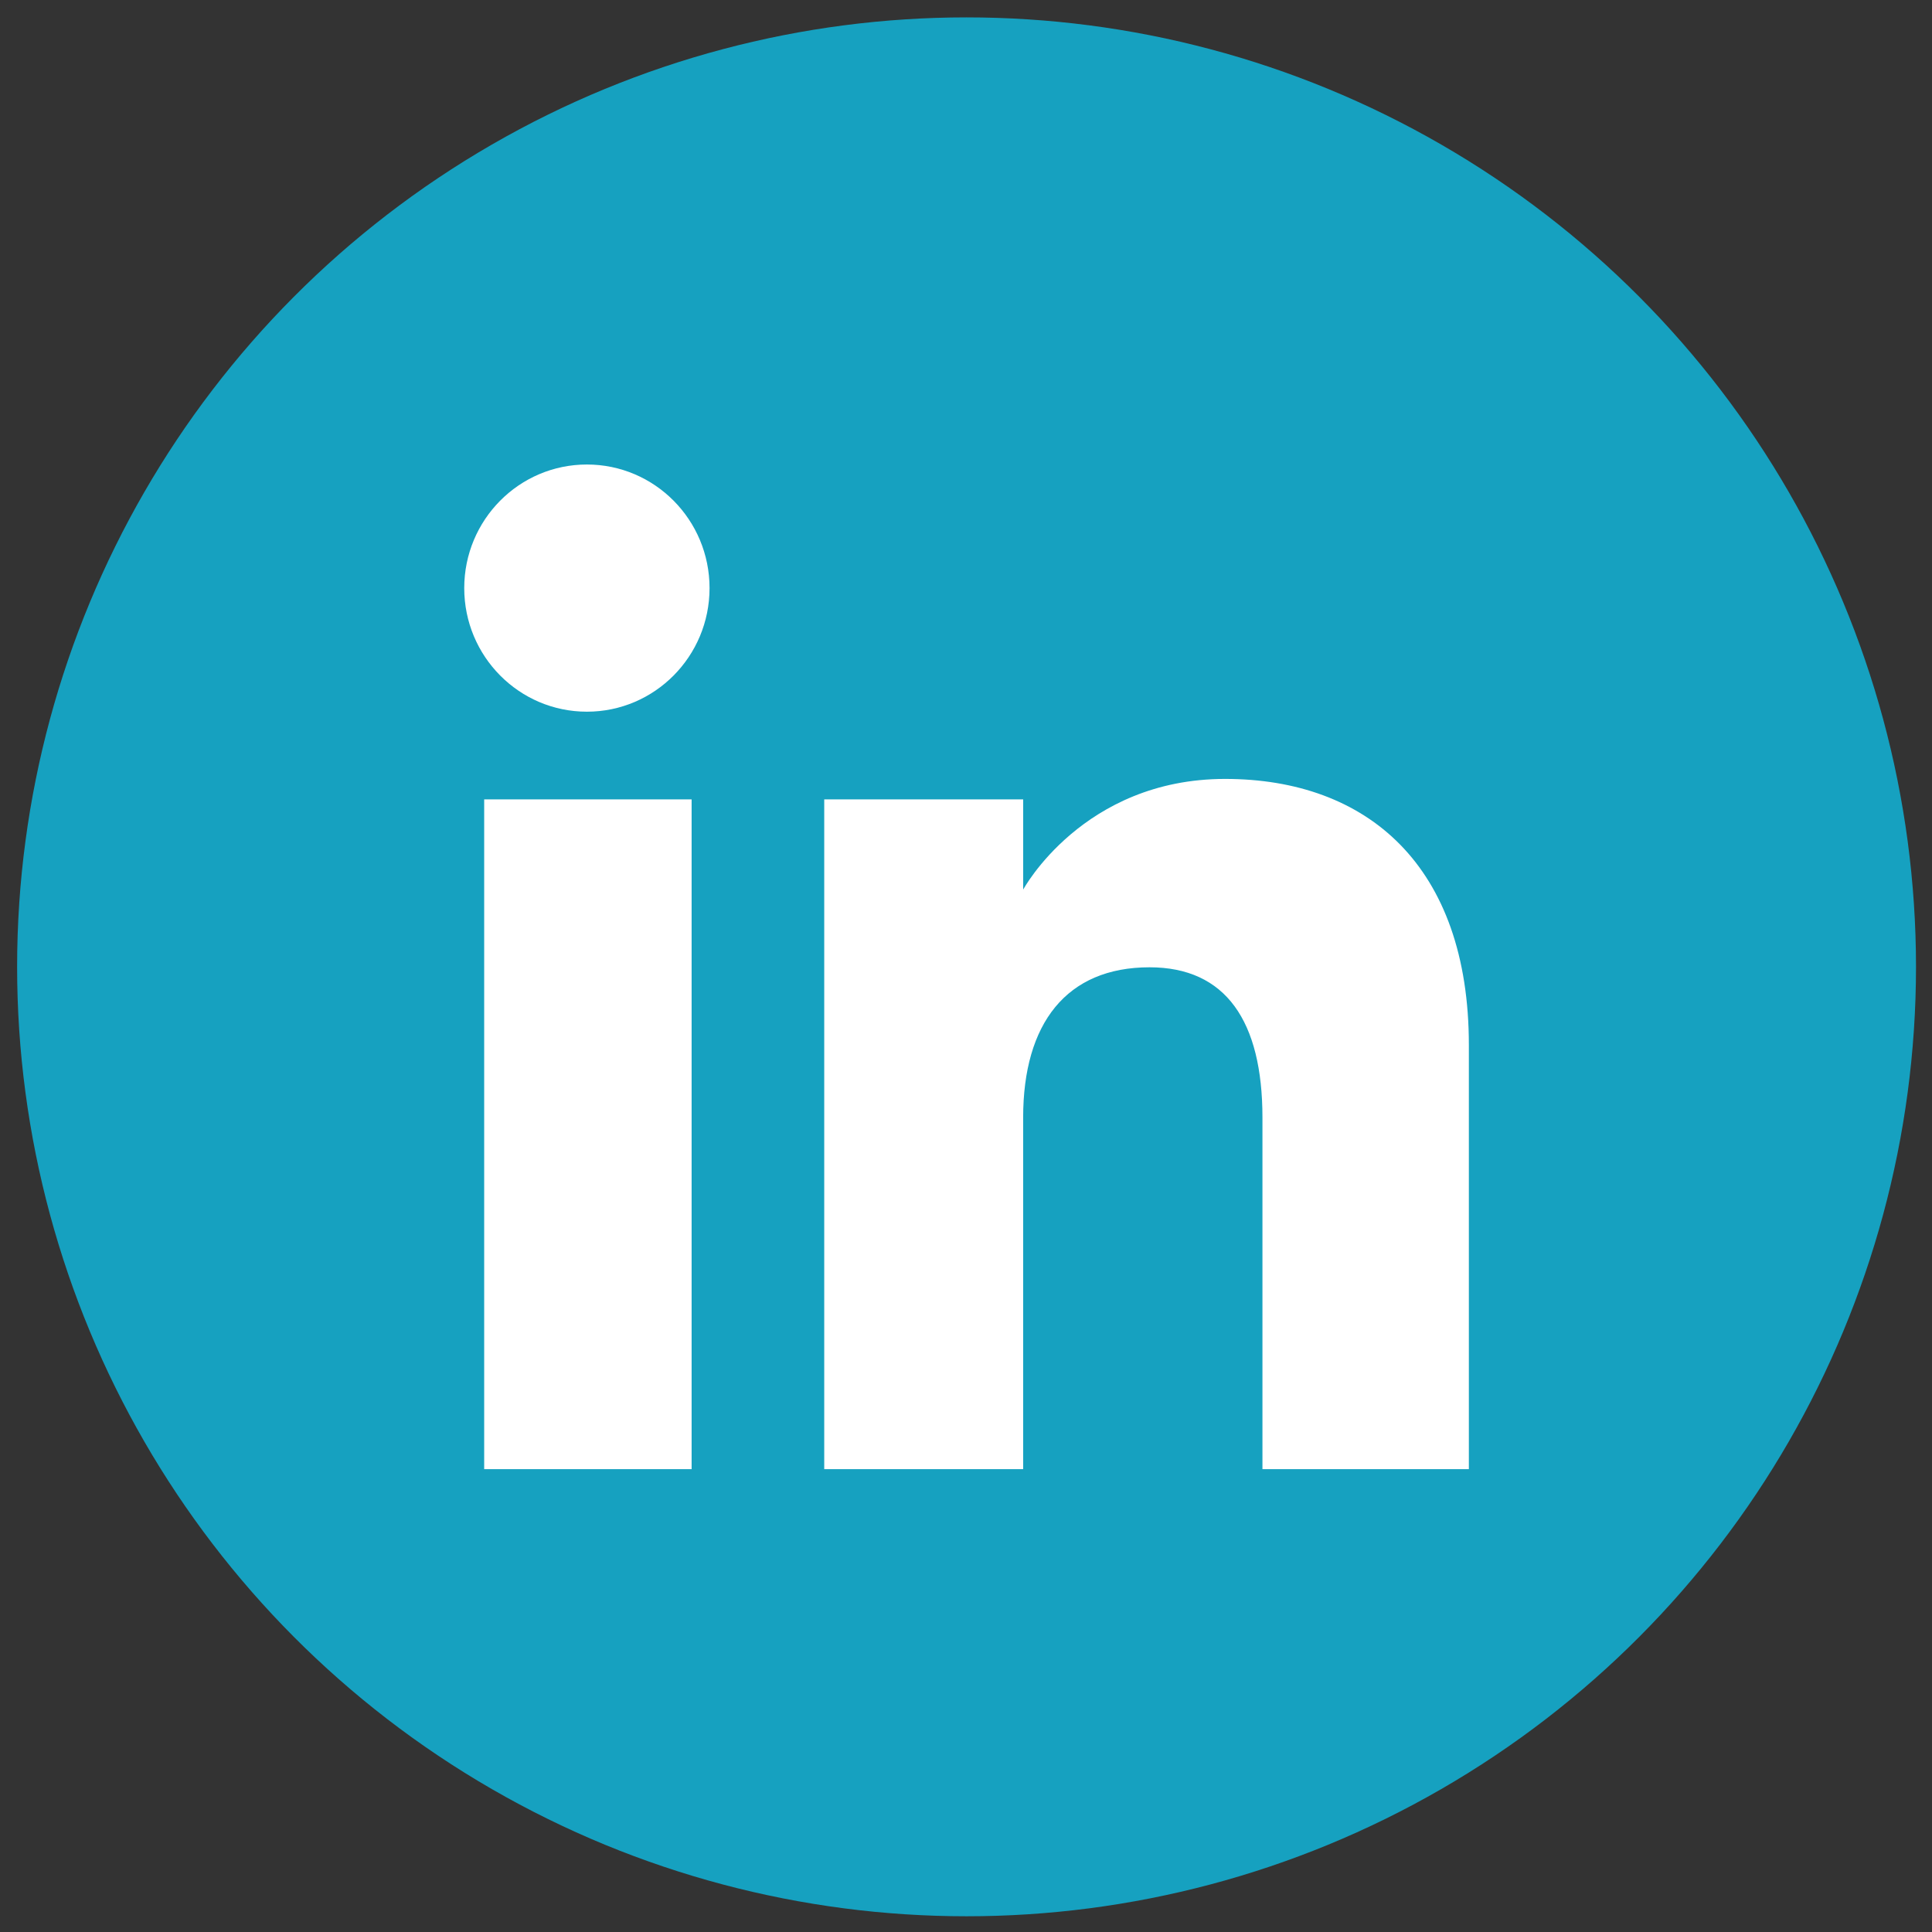
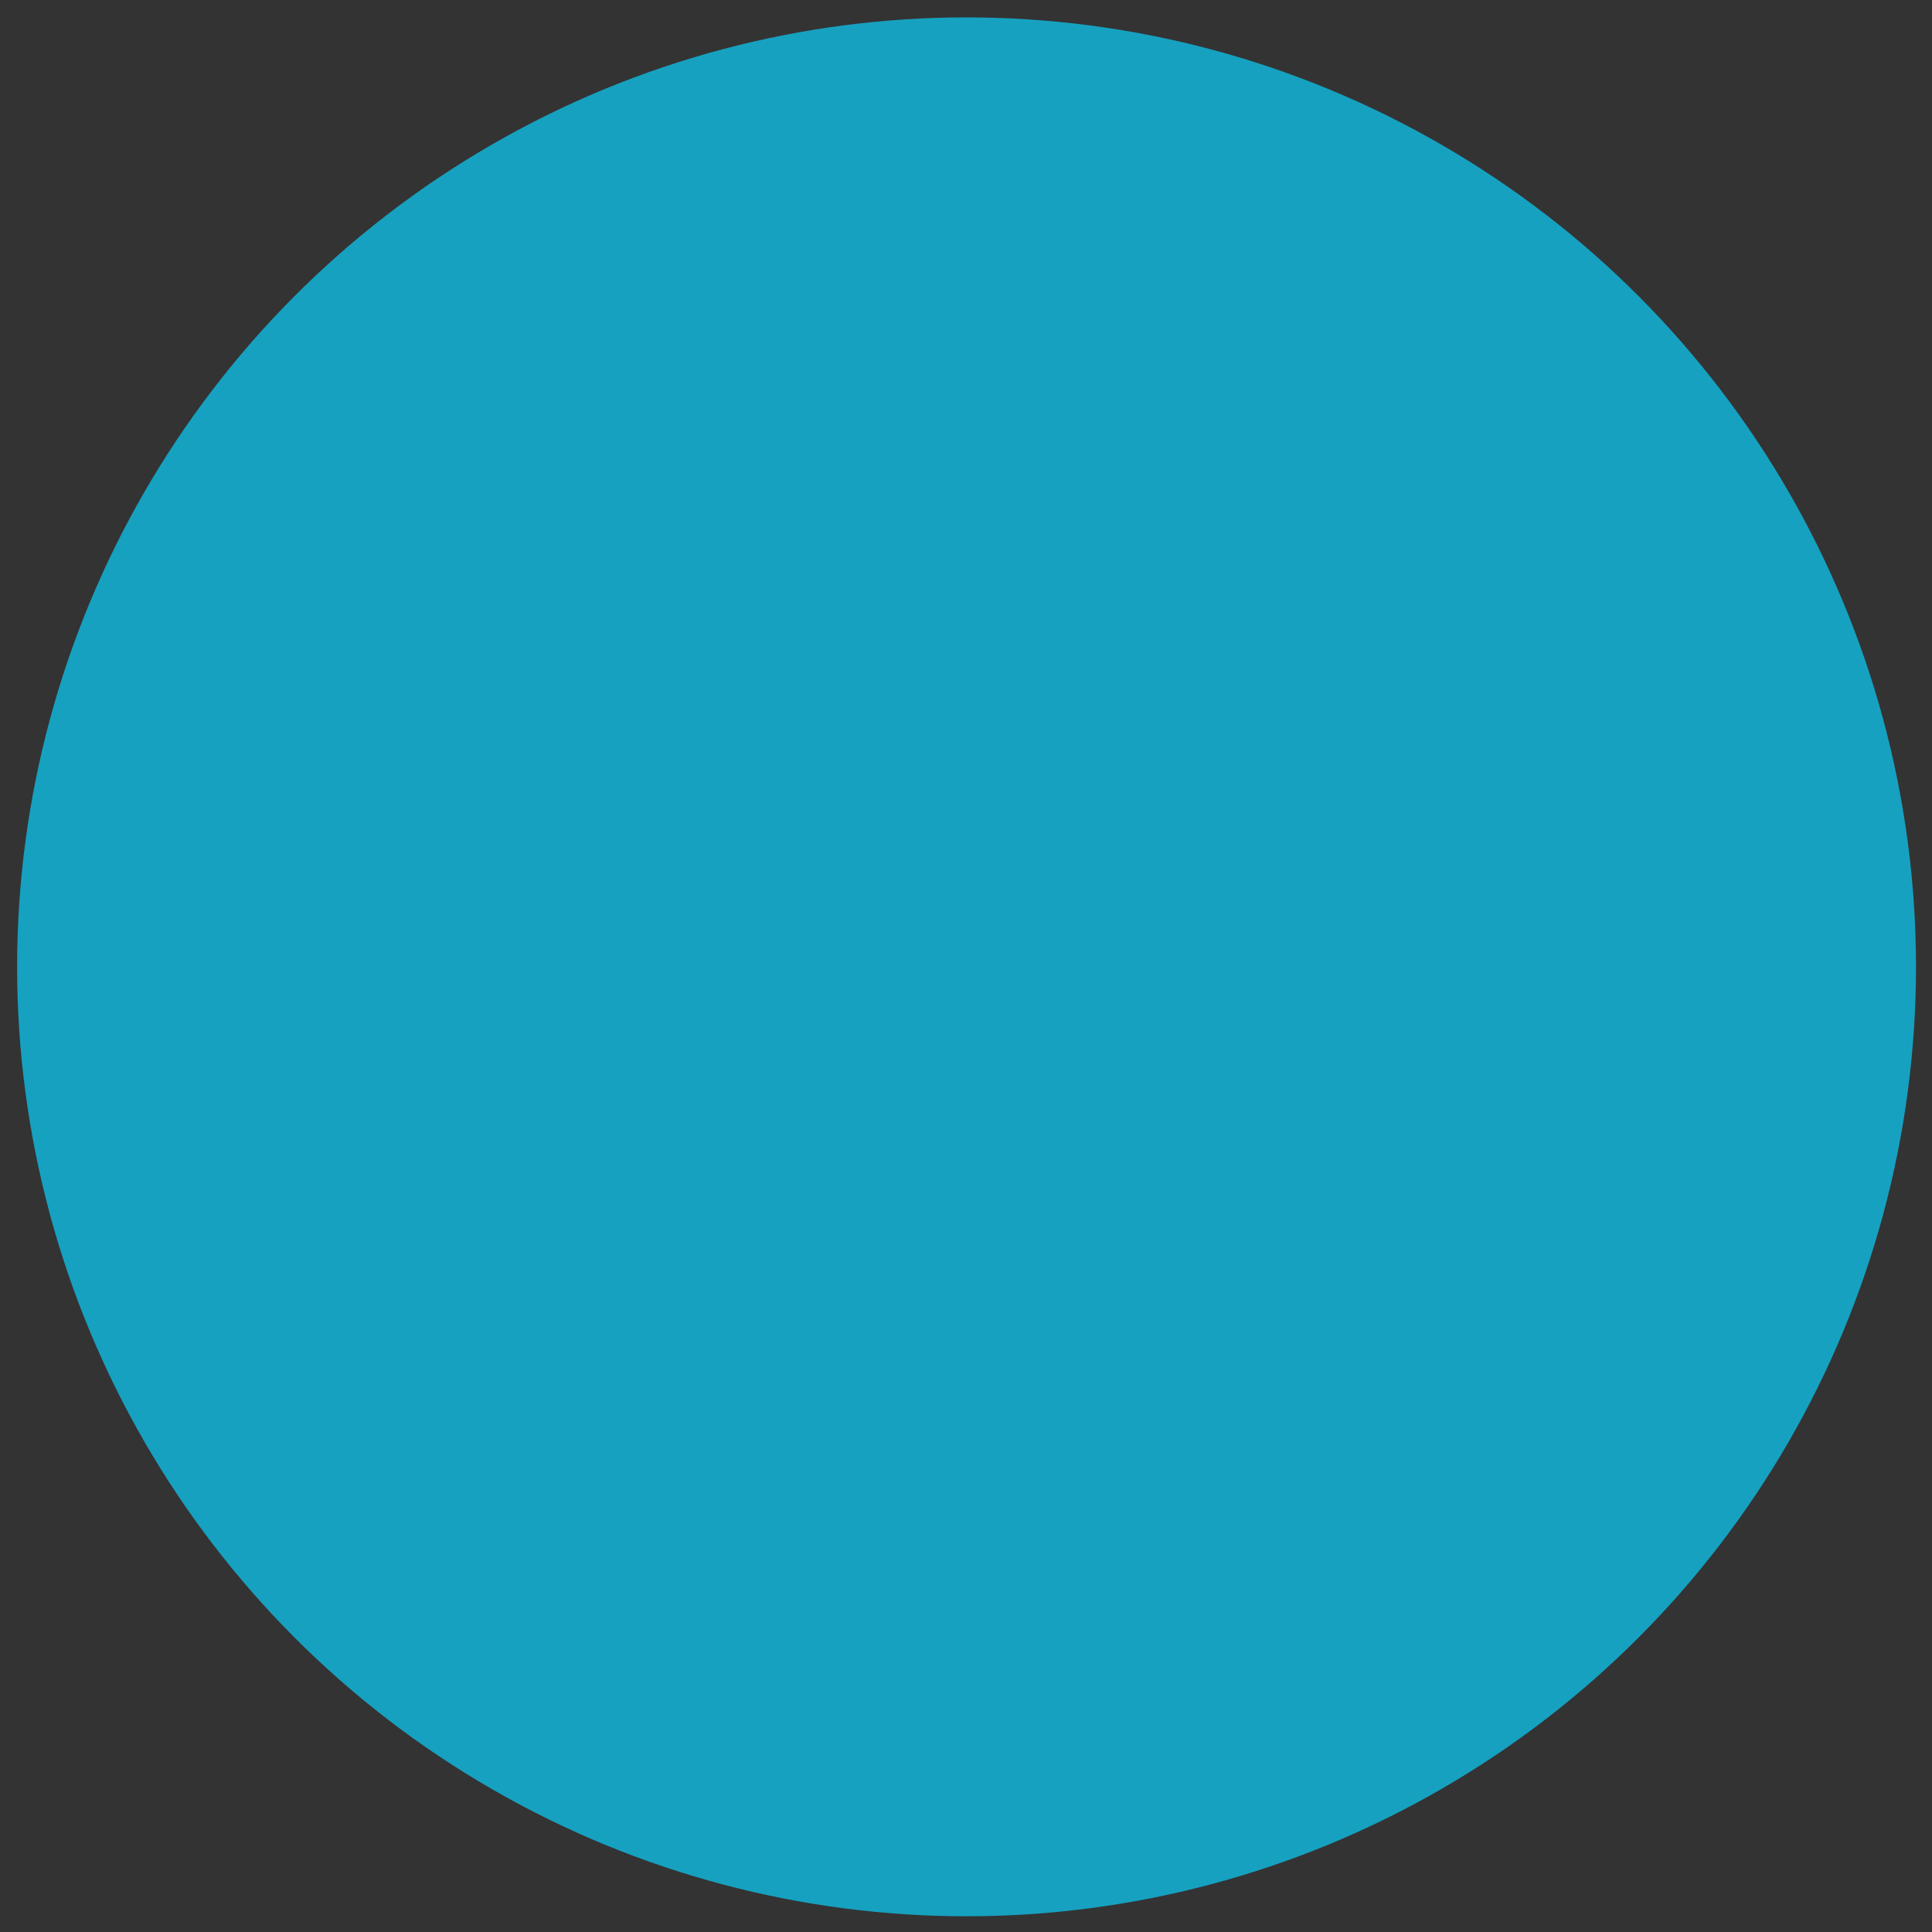
<svg xmlns="http://www.w3.org/2000/svg" version="1.1" id="Layer_1" x="0px" y="0px" viewBox="0 0 100 100" style="enable-background:new 0 0 100 100;" xml:space="preserve">
  <rect x="0" y="0" width="100" height="100" fill="#333333" stroke="none" />
  <style type="text/css">
	.st0{fill:#16A1C0;}
	.st1{fill-rule:evenodd;clip-rule:evenodd;fill:#FFFFFF;}
</style>
  <circle class="st0" cx="50.029" cy="50.043" r="49.143" />
-   <path class="st1" d="M76.029,76.043H65.344V57.845c0-4.989-1.896-7.778-5.845-7.778c-4.296,0-6.541,2.902-6.541,7.778v18.198H42.662  V41.376h10.297v4.67c0,0,3.096-5.729,10.452-5.729c7.353,0,12.617,4.49,12.617,13.777V76.043z M30.378,36.837  c-3.507,0-6.349-2.864-6.349-6.397s2.842-6.397,6.349-6.397s6.348,2.864,6.348,6.397S33.885,36.837,30.378,36.837z M25.061,76.043  h10.737V41.376H25.061V76.043z" />
</svg>